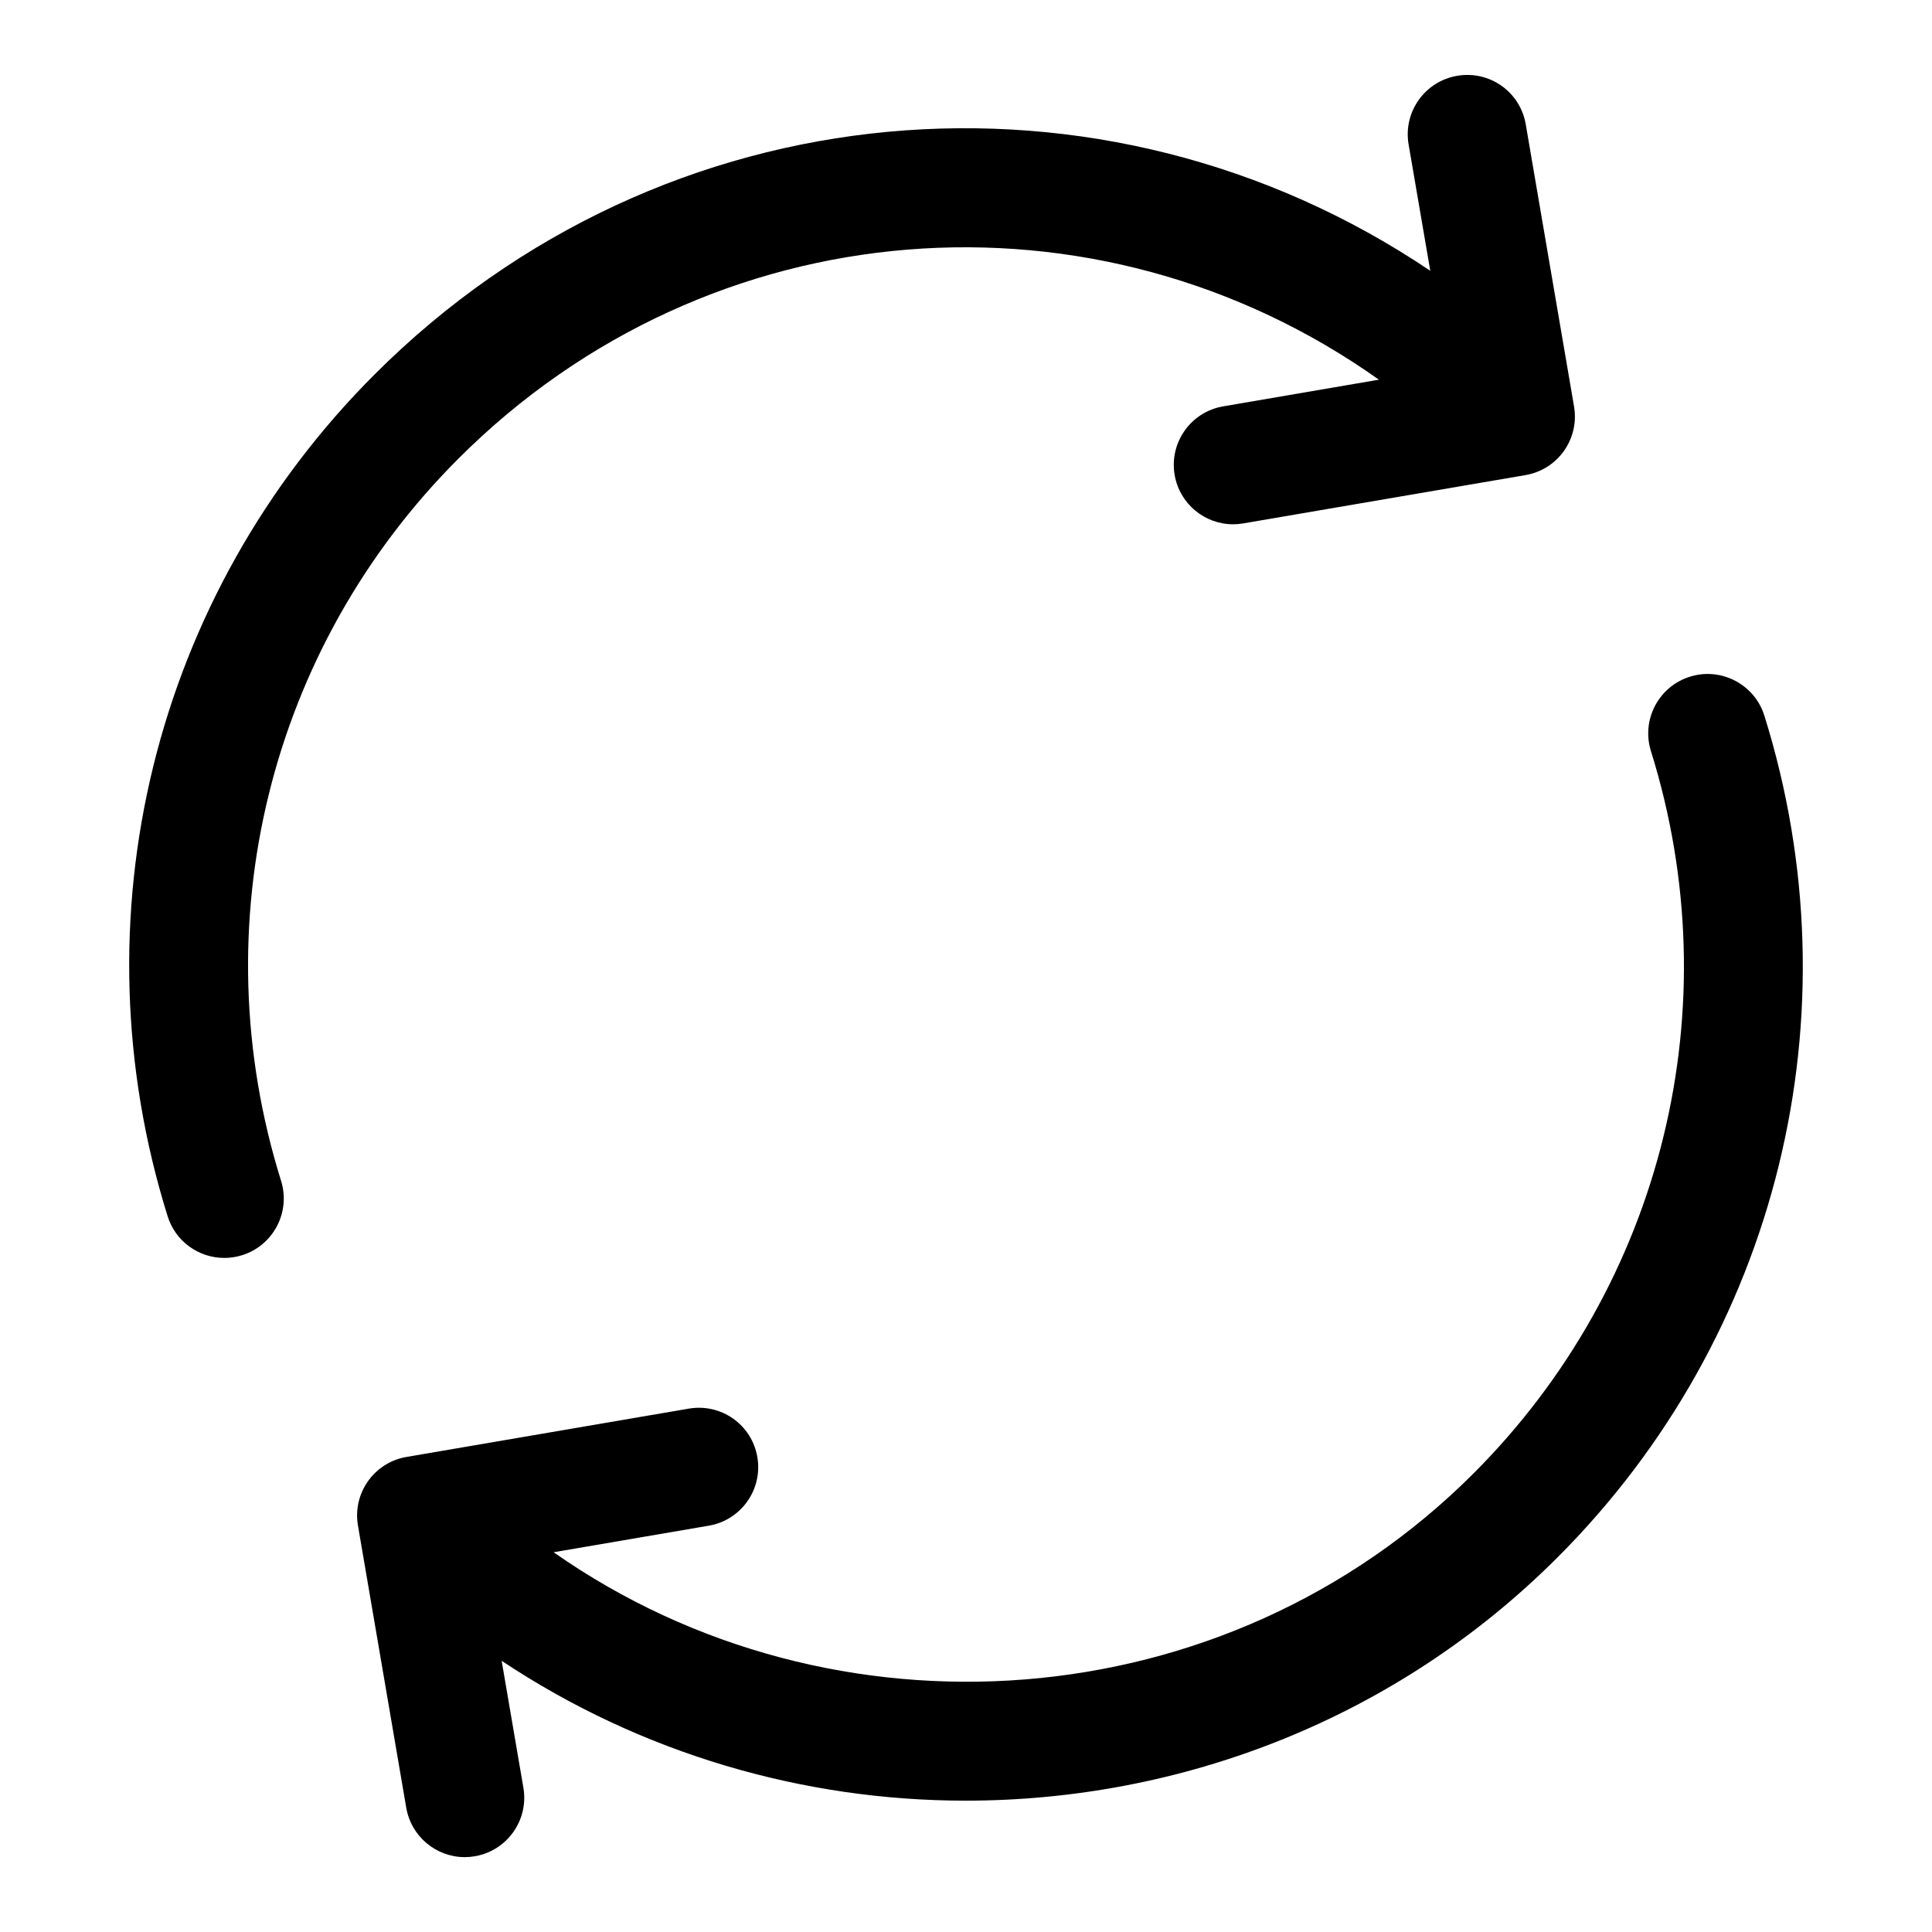
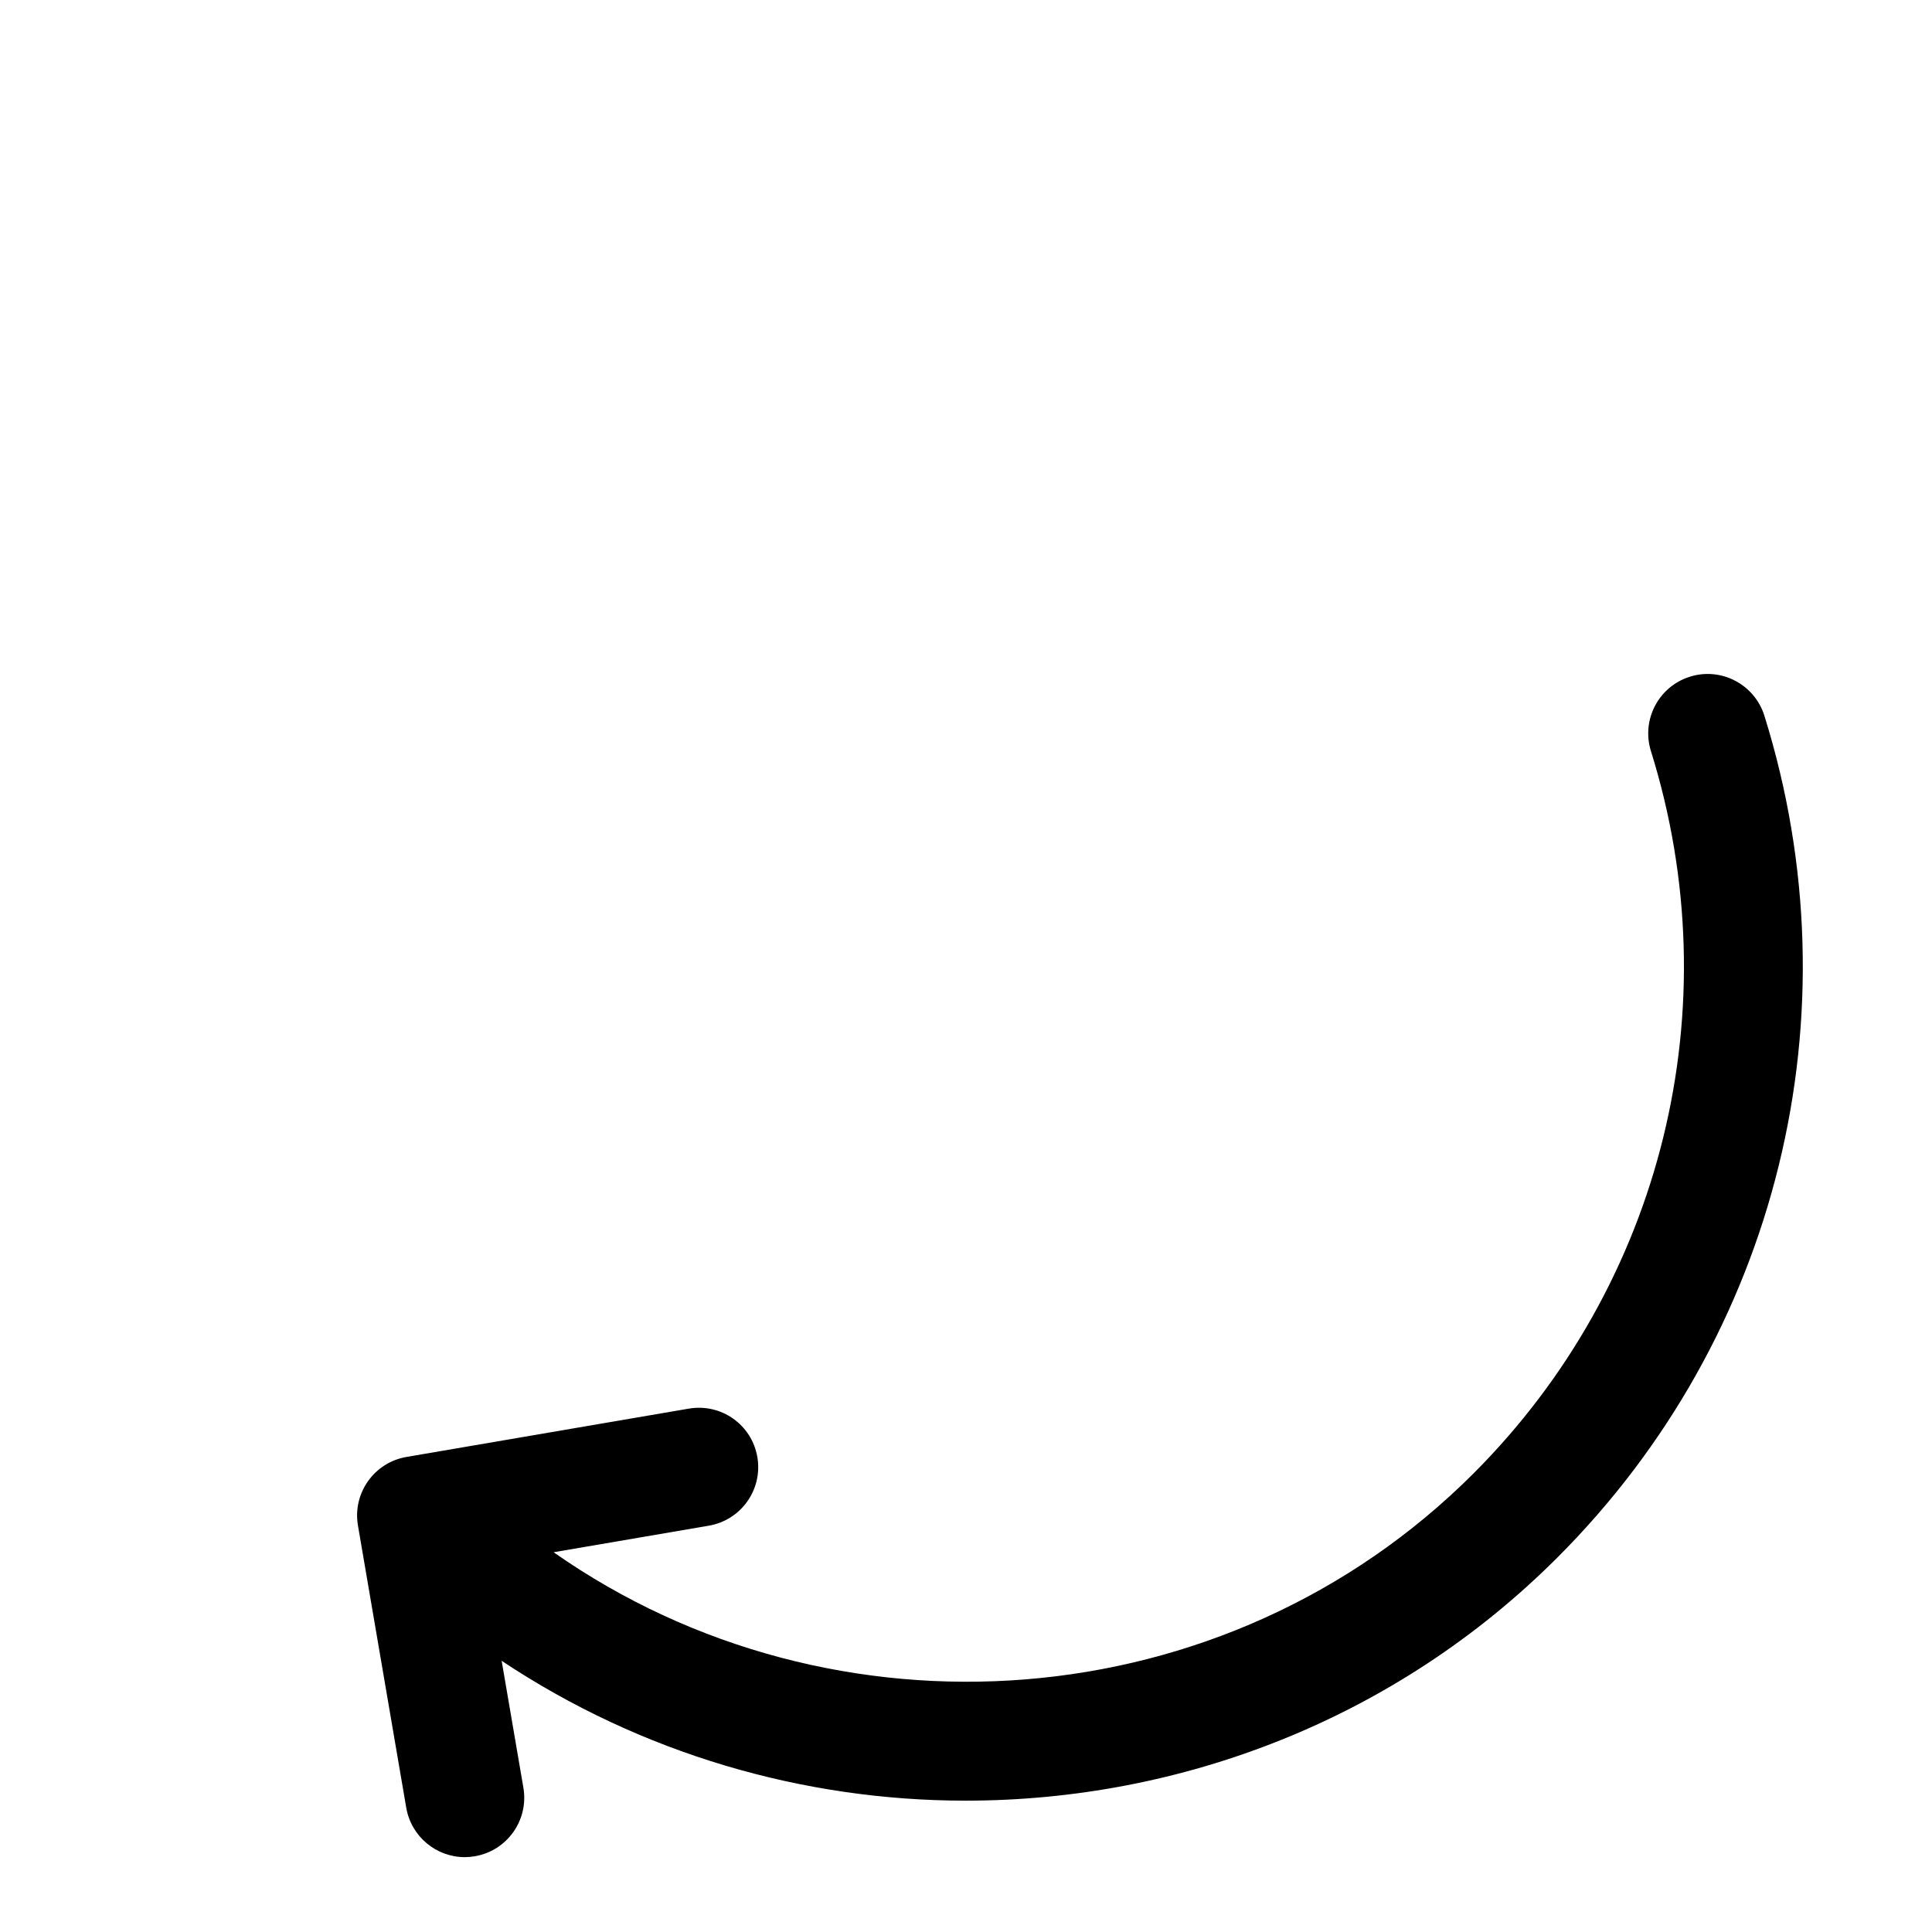
<svg xmlns="http://www.w3.org/2000/svg" fill="#000000" width="800px" height="800px" version="1.1" viewBox="144 144 512 512">
  <g>
    <path d="m290.72 555.36 41.125-7.039c8.566-1.465 14.328-9.59 12.863-18.168-1.465-8.566-9.539-14.328-18.184-12.848l-74.801 12.801c-8.566 1.465-14.328 9.59-12.863 18.168l12.801 74.801c1.32 7.668 7.981 13.086 15.504 13.086 0.883 0 1.777-0.078 2.676-0.234 8.566-1.465 14.328-9.59 12.863-18.168l-5.762-33.629c37.016 24.625 79.949 37.062 122.98 37.062 56.961 0 113.91-21.523 156.83-64.457 58.535-58.535 79.539-144.01 54.82-223.09-2.598-8.281-11.461-12.926-19.727-10.312-8.297 2.582-12.926 11.43-10.328 19.727 21.207 67.855 3.195 141.19-47.027 191.42-65.73 65.742-169.67 72.828-243.77 20.887z" />
-     <path d="m509.42 244.62-41.266 7.07c-8.566 1.465-14.328 9.59-12.863 18.168 1.309 7.668 7.965 13.082 15.508 13.082 0.883 0 1.777-0.078 2.676-0.234l74.801-12.801c8.566-1.465 14.328-9.59 12.863-18.168l-12.801-74.801c-1.465-8.566-9.555-14.328-18.184-12.848-8.566 1.465-14.328 9.59-12.863 18.168l5.746 33.504c-86.621-58.379-203.3-49.012-279.79 27.488-58.535 58.535-79.539 144.01-54.82 223.08 2.109 6.738 8.312 11.035 15.02 11.035 1.559 0 3.148-0.234 4.707-0.723 8.297-2.582 12.926-11.43 10.328-19.727-21.207-67.84-3.195-141.18 47.027-191.4 66.789-66.773 169.27-73.906 243.91-20.895z" />
  </g>
</svg>